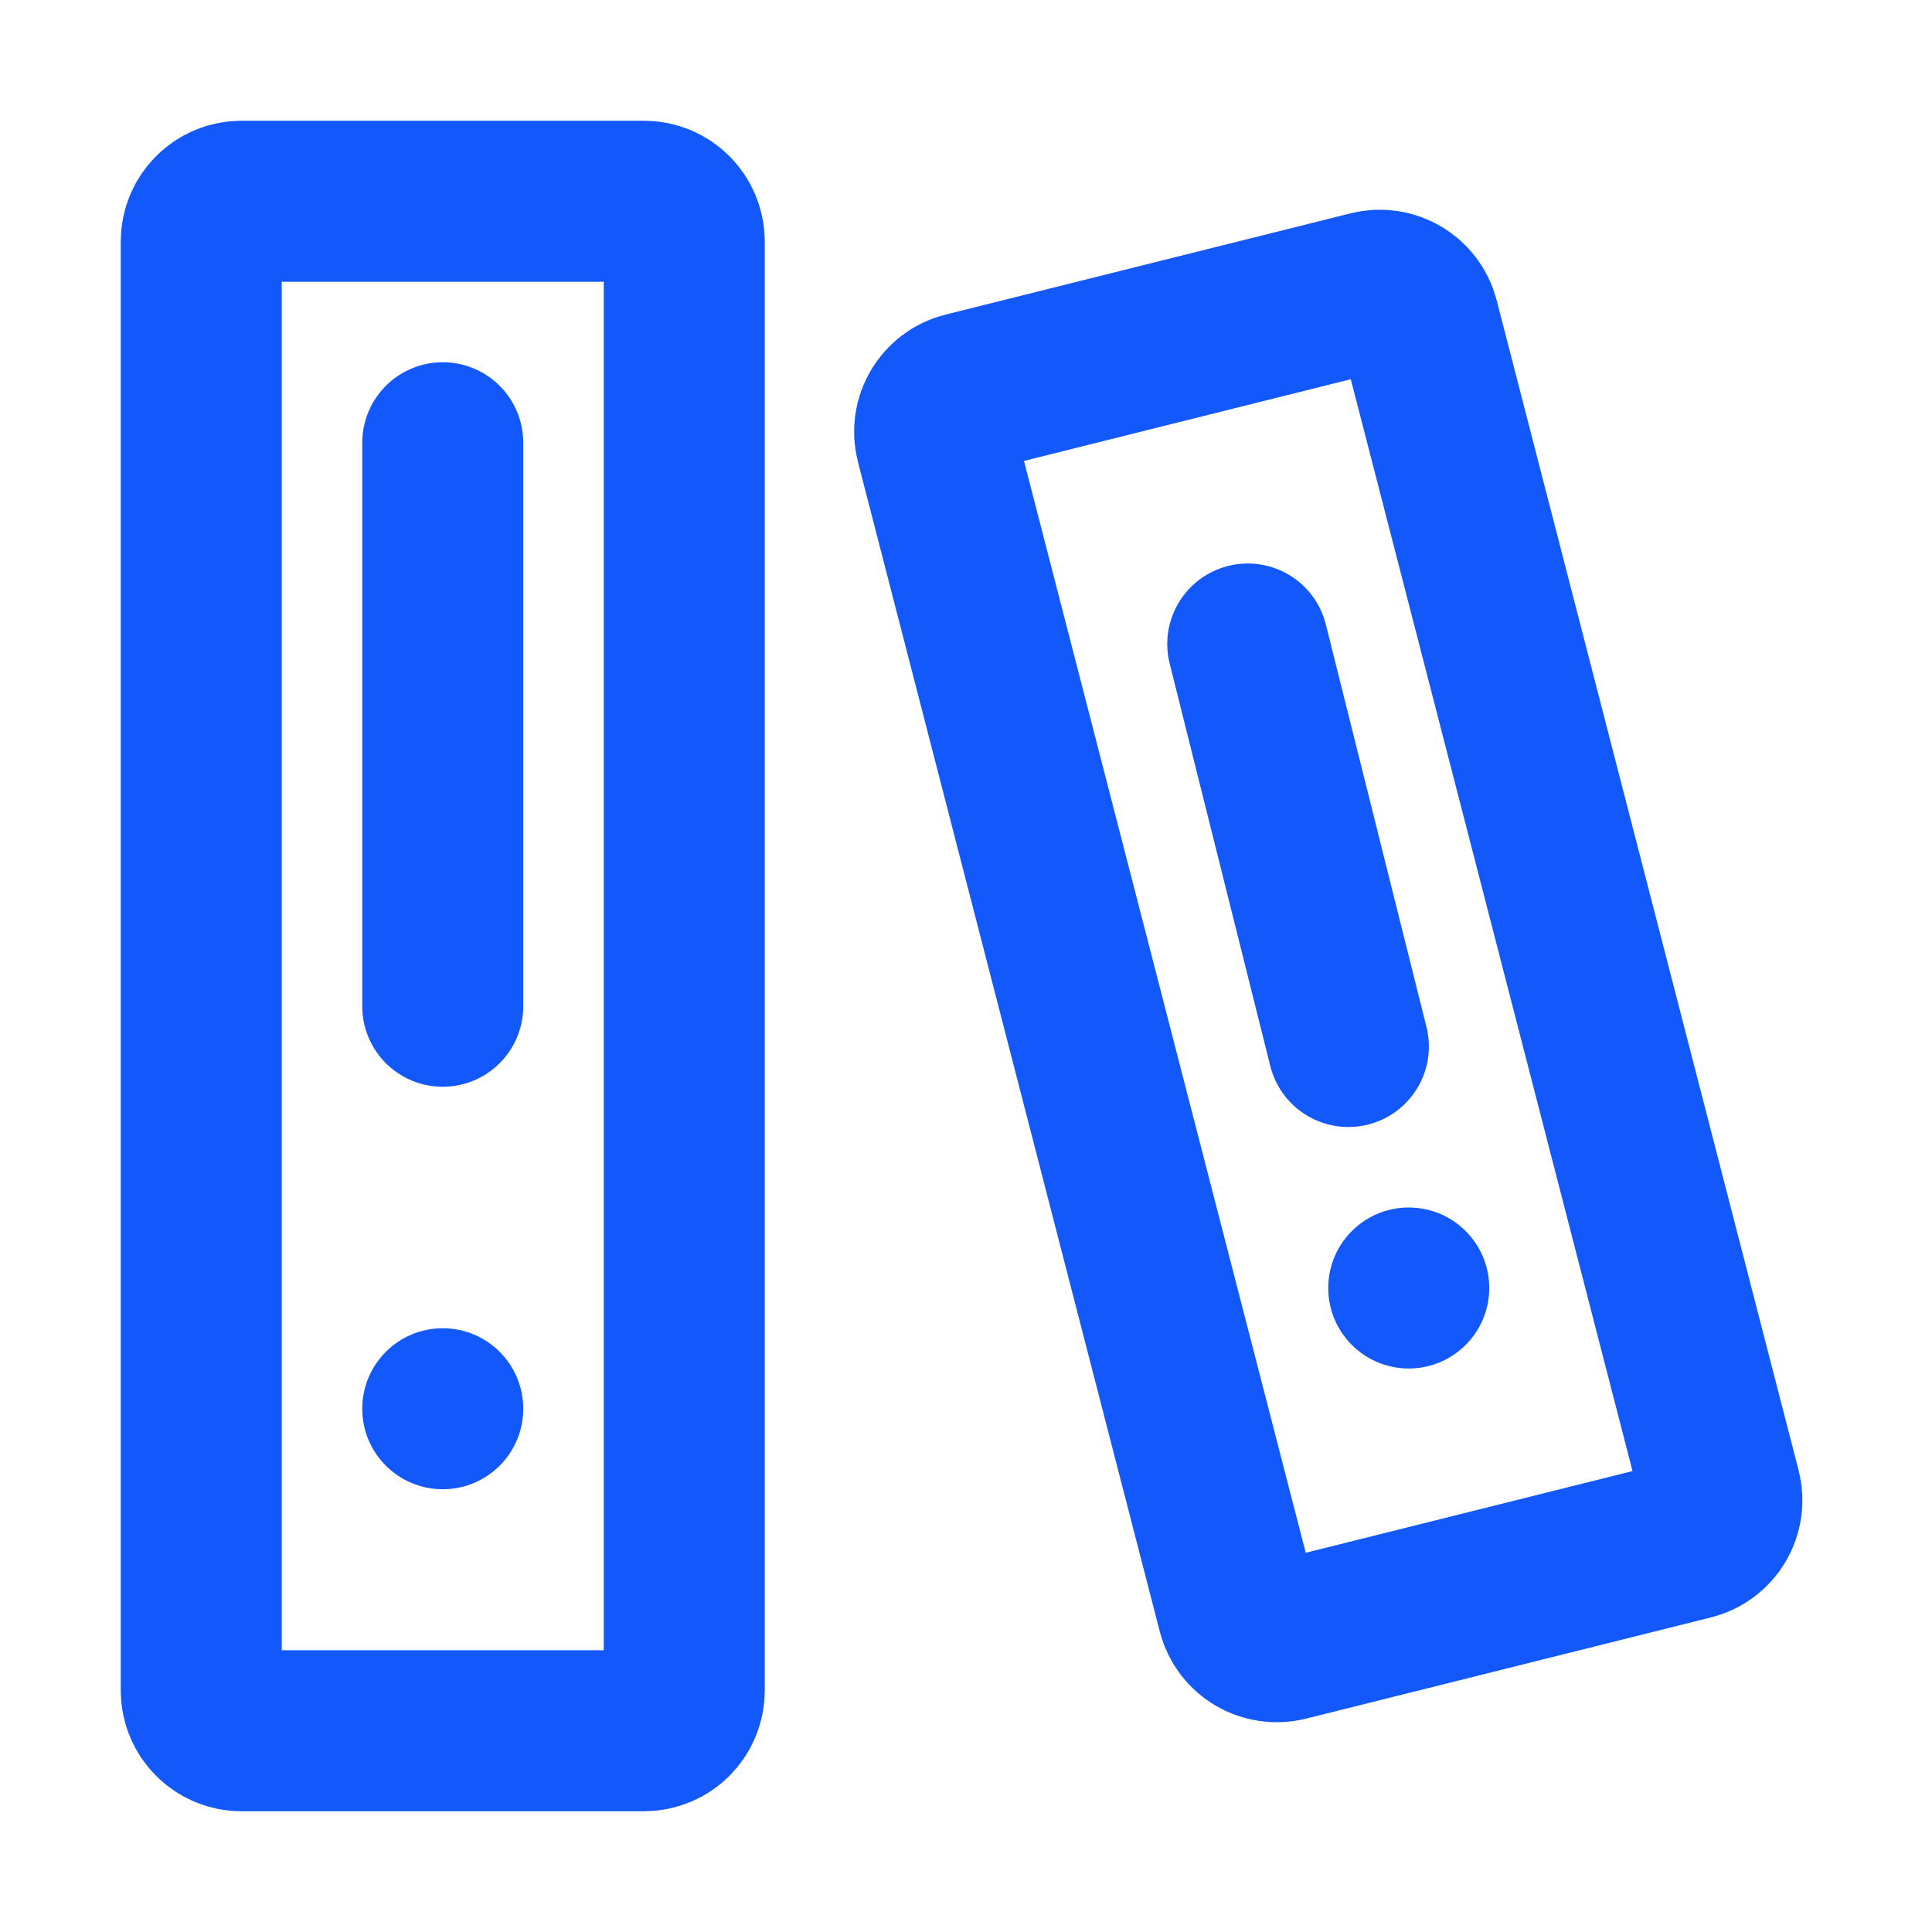
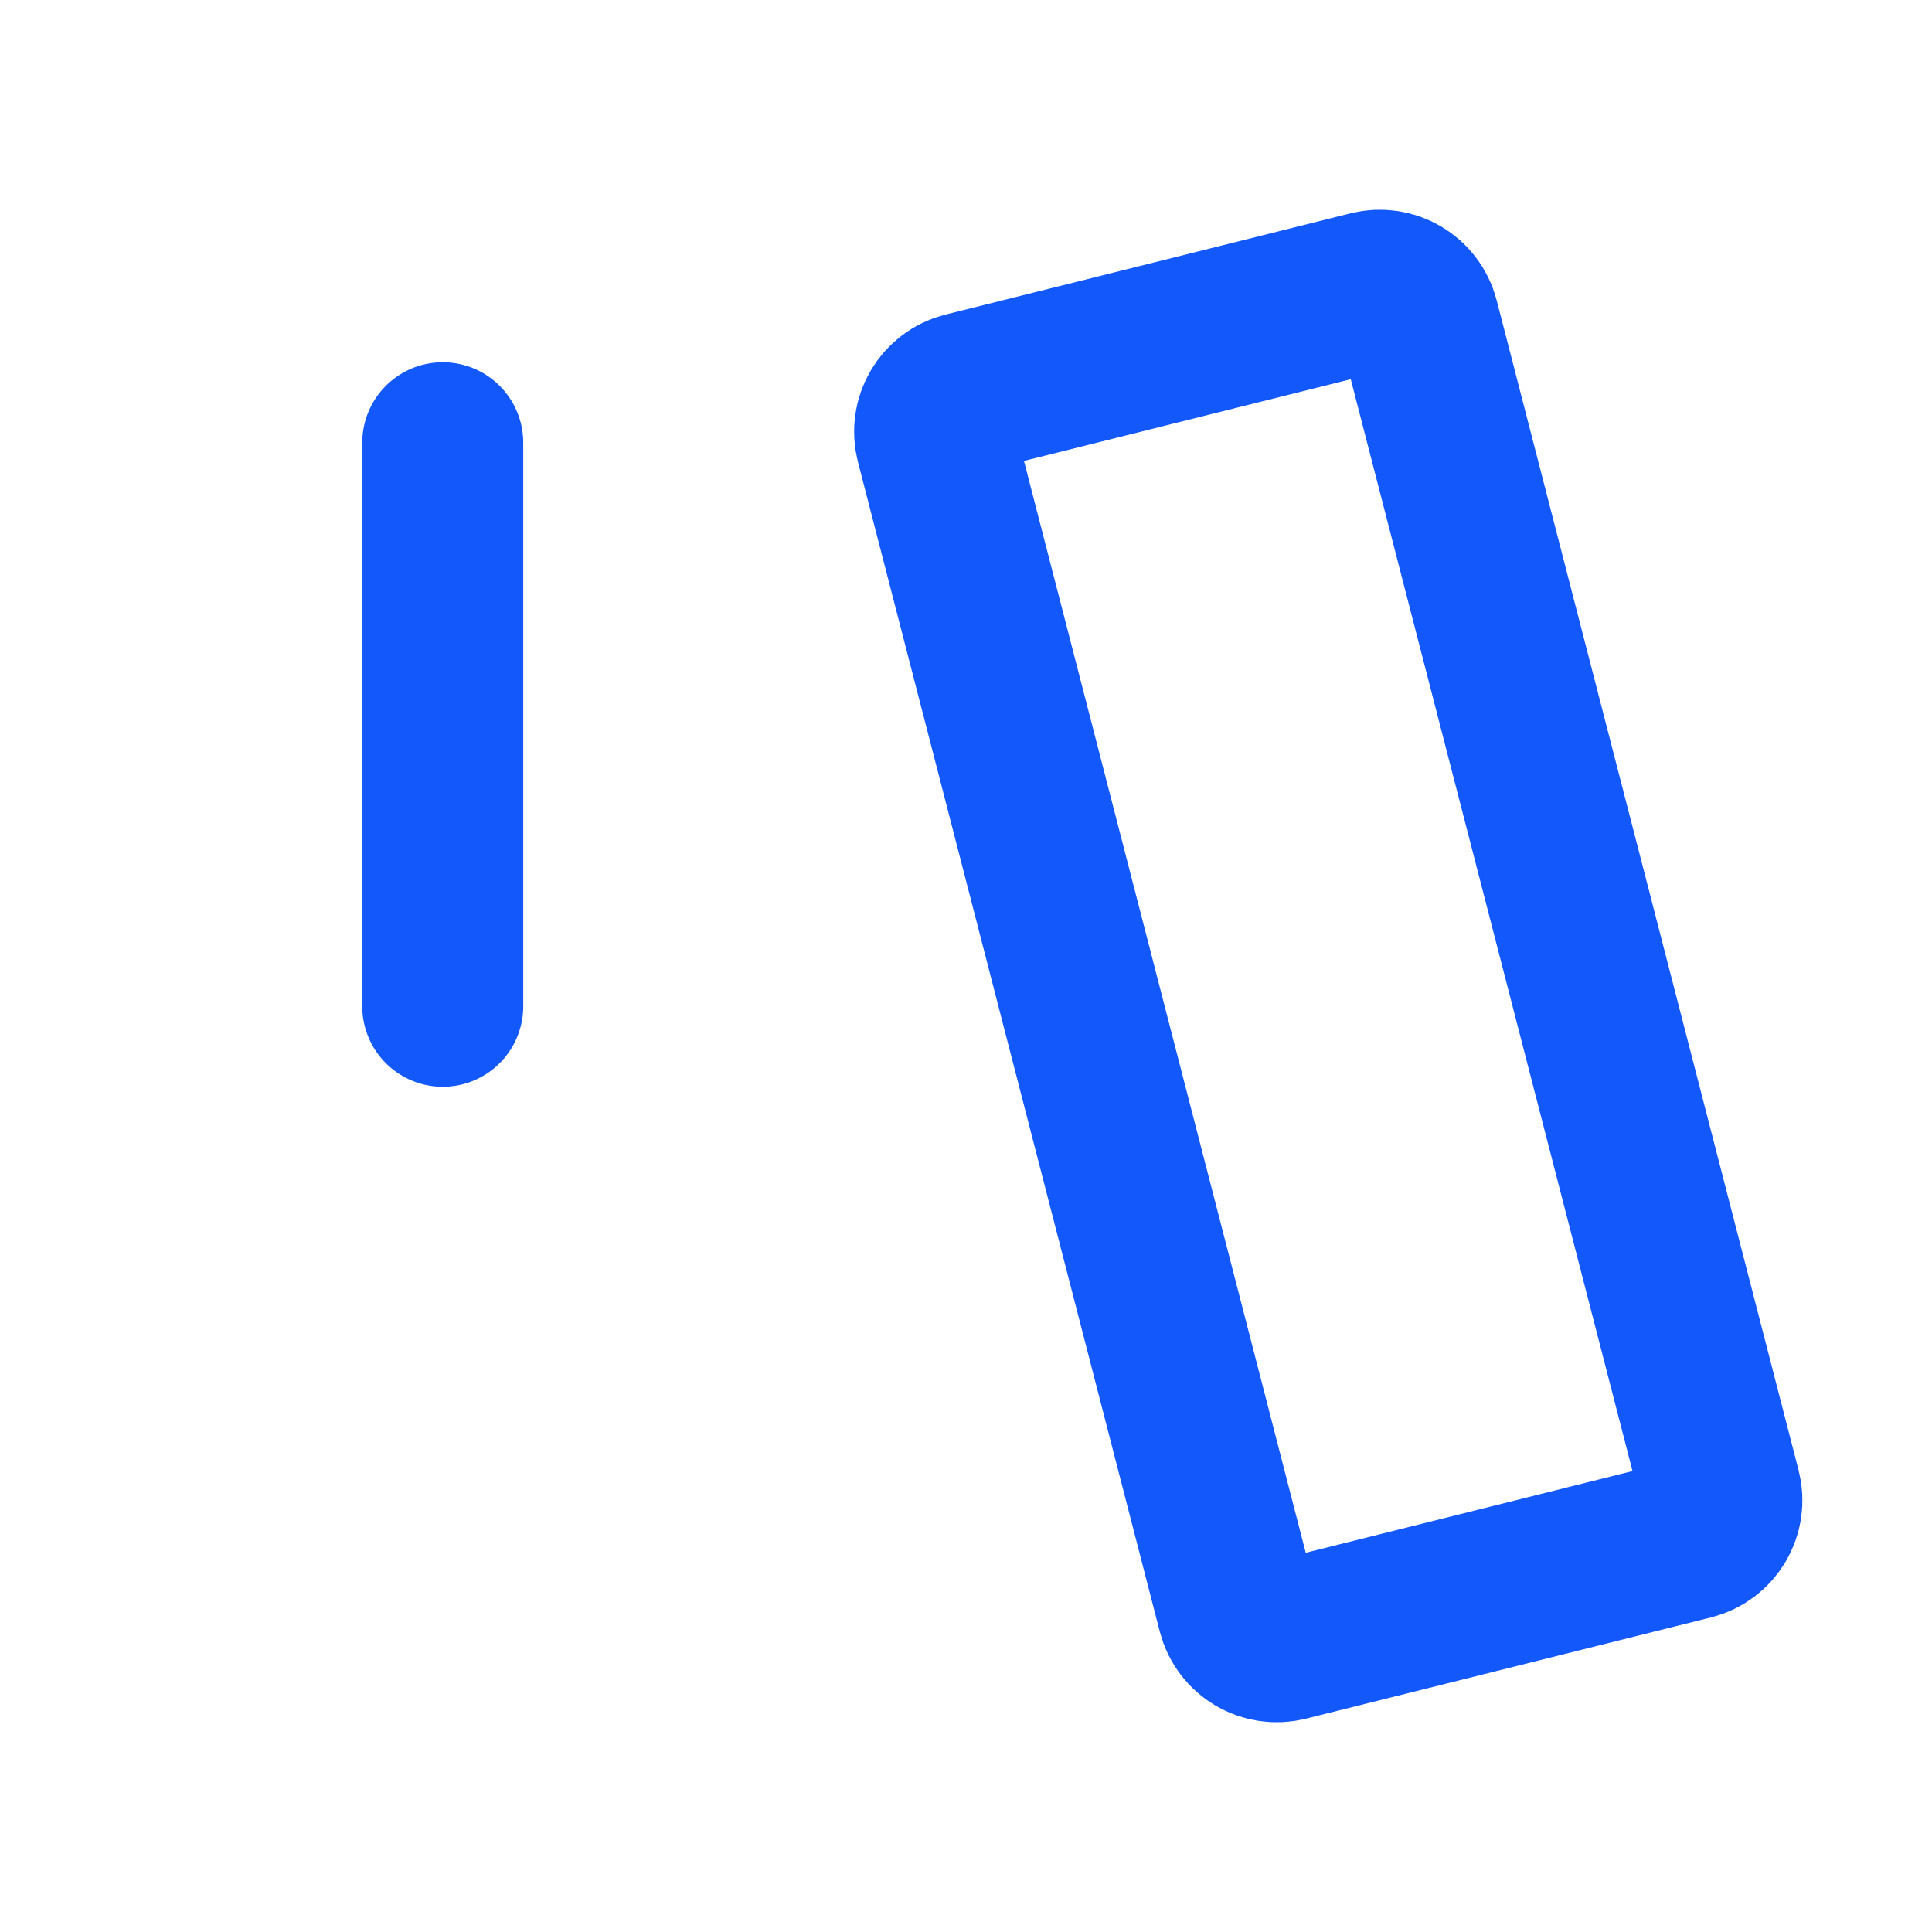
<svg xmlns="http://www.w3.org/2000/svg" width="48" height="48" viewBox="0 0 48 48" fill="none">
-   <path d="M5 6C5 5.448 5.448 5 6 5L16 5C16.552 5 17 5.448 17 6L17 42C17 42.552 16.552 43 16 43H6C5.448 43 5 42.552 5 42L5 6Z" fill="none" stroke="#1258FA" stroke-width="4" stroke-linejoin="round" />
-   <circle cx="11" cy="35" r="2" fill="#1258FA" />
  <path d="M11 11V25" stroke="#1258FA" stroke-width="4" stroke-linecap="round" stroke-linejoin="round" />
  <path d="M23.977 9.756L34.037 7.241C34.57 7.107 35.111 7.429 35.248 7.961L42.748 37.024C42.887 37.562 42.561 38.11 42.023 38.244L31.963 40.759C31.43 40.892 30.889 40.571 30.752 40.039L23.252 10.976C23.113 10.438 23.439 9.89 23.977 9.756Z" fill="none" stroke="#1258FA" stroke-width="4" stroke-linecap="round" stroke-linejoin="round" />
-   <circle cx="35" cy="32" r="2" fill="#1258FA" />
-   <path d="M31 16L33.5 26" stroke="#1258FA" stroke-width="4" stroke-linecap="round" stroke-linejoin="round" />
</svg>